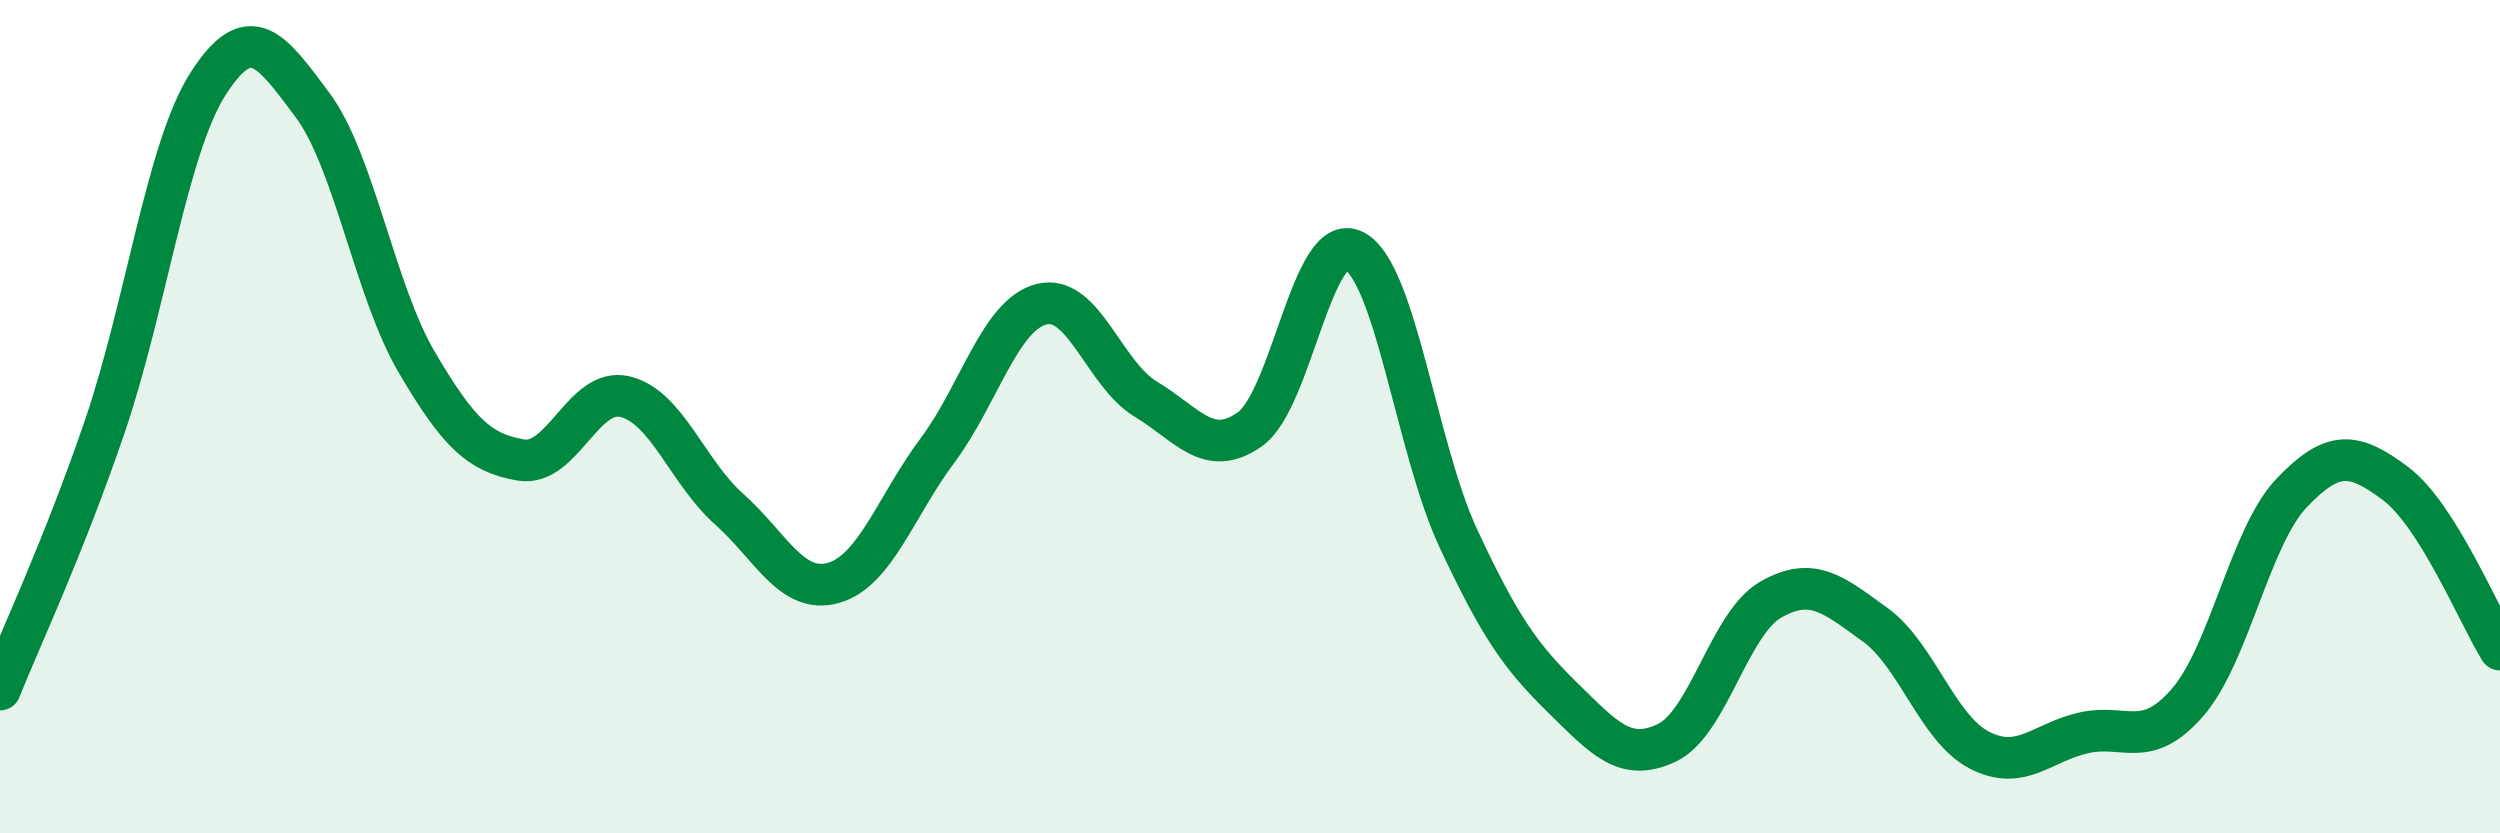
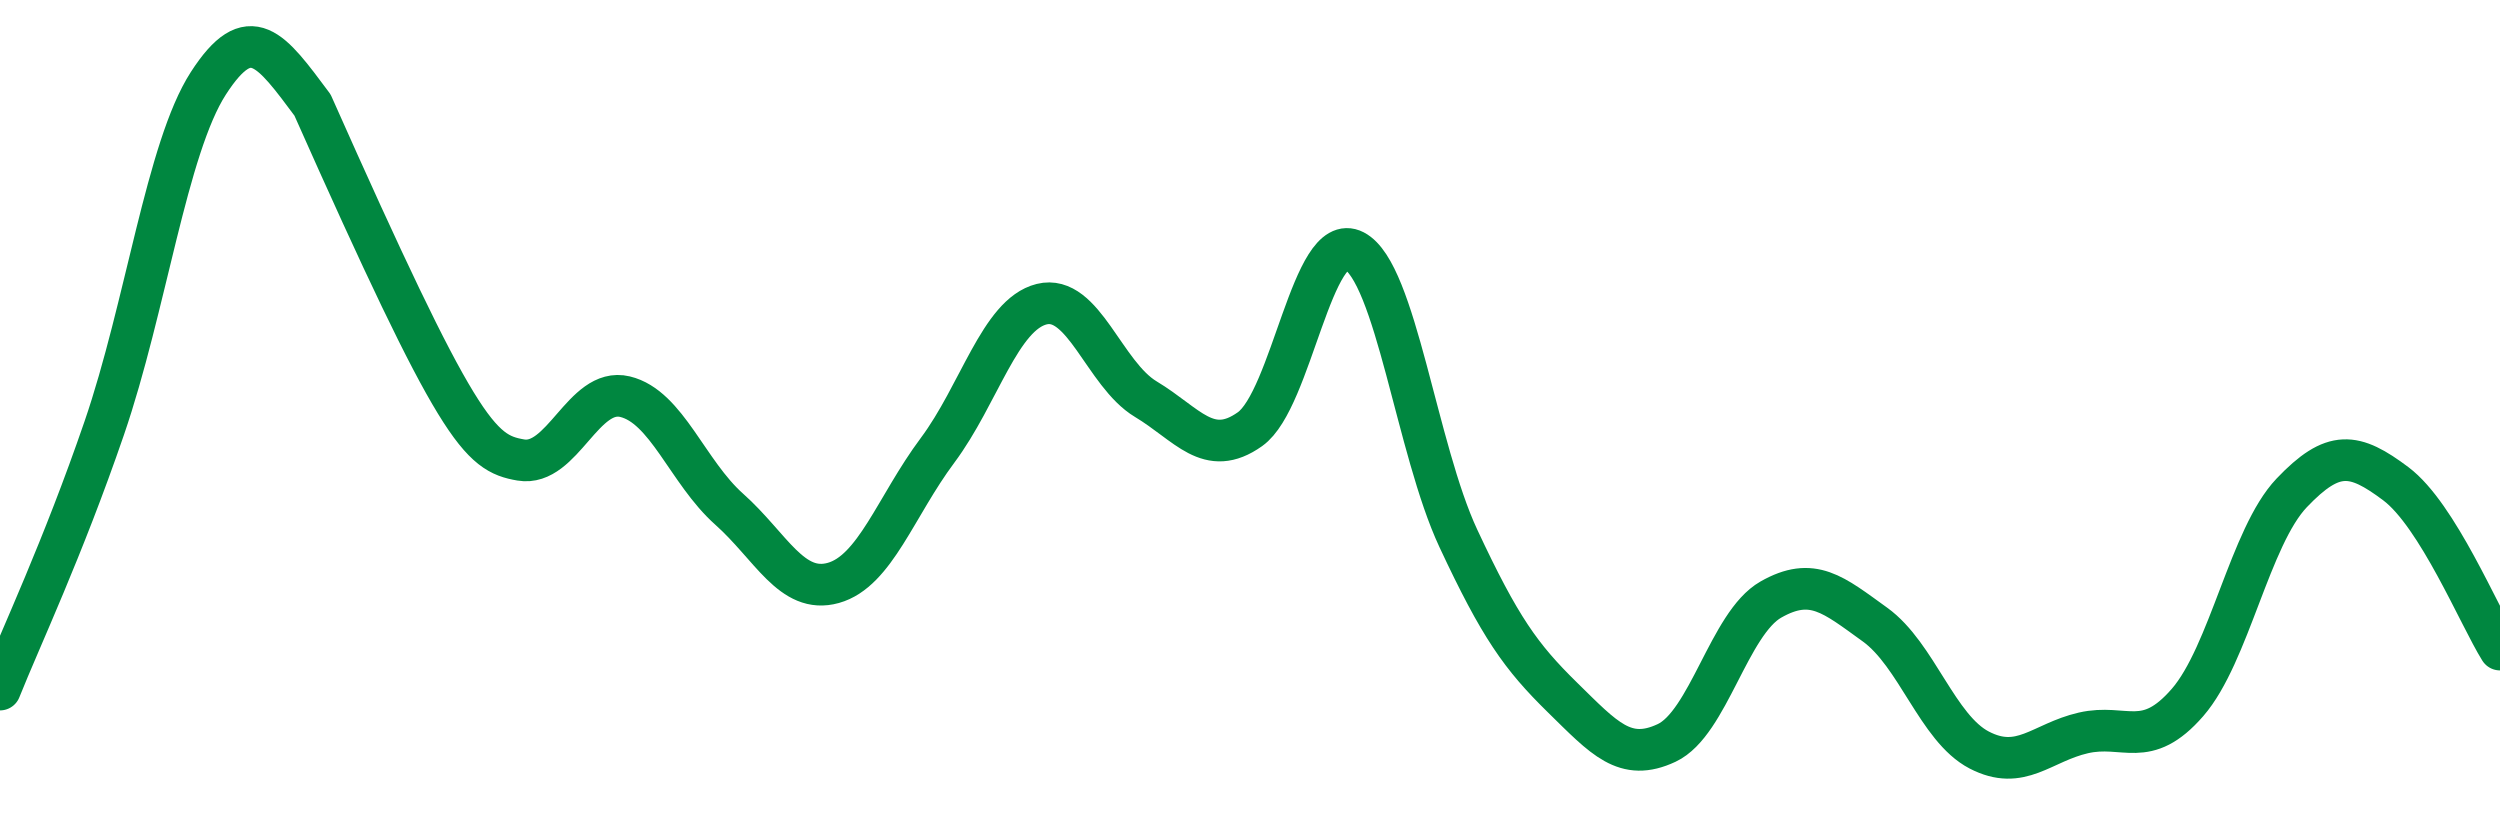
<svg xmlns="http://www.w3.org/2000/svg" width="60" height="20" viewBox="0 0 60 20">
-   <path d="M 0,16.55 C 0.5,15.3 1.5,13.19 2.5,10.28 C 3.5,7.37 4,3.55 5,2 C 6,0.45 6.5,1.18 7.5,2.52 C 8.5,3.86 9,6.99 10,8.69 C 11,10.39 11.5,10.87 12.5,11.04 C 13.5,11.21 14,9.28 15,9.52 C 16,9.76 16.5,11.33 17.5,12.22 C 18.5,13.11 19,14.27 20,13.99 C 21,13.71 21.5,12.15 22.5,10.81 C 23.5,9.47 24,7.55 25,7.3 C 26,7.05 26.5,8.98 27.5,9.58 C 28.5,10.18 29,11.01 30,10.3 C 31,9.59 31.5,5.5 32.5,6.02 C 33.5,6.54 34,10.78 35,12.92 C 36,15.06 36.5,15.76 37.5,16.74 C 38.5,17.72 39,18.3 40,17.83 C 41,17.36 41.5,14.96 42.5,14.39 C 43.5,13.82 44,14.27 45,14.99 C 46,15.71 46.5,17.48 47.5,18 C 48.5,18.52 49,17.82 50,17.59 C 51,17.36 51.5,18.01 52.5,16.86 C 53.5,15.71 54,12.88 55,11.83 C 56,10.78 56.5,10.86 57.5,11.61 C 58.5,12.36 59.5,14.79 60,15.59L60 20L0 20Z" fill="#008740" opacity="0.1" stroke-linecap="round" stroke-linejoin="round" />
-   <path d="M 0,16.55 C 0.5,15.3 1.5,13.19 2.5,10.28 C 3.5,7.37 4,3.55 5,2 C 6,0.45 6.5,1.18 7.5,2.52 C 8.5,3.86 9,6.99 10,8.69 C 11,10.39 11.5,10.87 12.5,11.04 C 13.5,11.21 14,9.28 15,9.52 C 16,9.76 16.5,11.33 17.5,12.22 C 18.5,13.11 19,14.27 20,13.99 C 21,13.71 21.5,12.15 22.5,10.81 C 23.5,9.47 24,7.55 25,7.3 C 26,7.05 26.5,8.98 27.5,9.58 C 28.5,10.18 29,11.01 30,10.3 C 31,9.59 31.5,5.5 32.5,6.02 C 33.5,6.54 34,10.78 35,12.92 C 36,15.06 36.5,15.76 37.5,16.74 C 38.5,17.72 39,18.3 40,17.83 C 41,17.36 41.5,14.96 42.5,14.39 C 43.5,13.82 44,14.27 45,14.99 C 46,15.71 46.5,17.48 47.5,18 C 48.5,18.52 49,17.82 50,17.59 C 51,17.36 51.5,18.01 52.5,16.86 C 53.5,15.71 54,12.88 55,11.83 C 56,10.78 56.5,10.86 57.5,11.61 C 58.5,12.36 59.5,14.79 60,15.59" stroke="#008740" stroke-width="1" fill="none" stroke-linecap="round" stroke-linejoin="round" />
+   <path d="M 0,16.55 C 0.5,15.3 1.5,13.19 2.5,10.28 C 3.5,7.37 4,3.55 5,2 C 6,0.45 6.5,1.18 7.5,2.52 C 11,10.39 11.5,10.87 12.5,11.04 C 13.5,11.21 14,9.28 15,9.52 C 16,9.76 16.5,11.33 17.5,12.22 C 18.5,13.11 19,14.27 20,13.99 C 21,13.71 21.5,12.15 22.5,10.81 C 23.5,9.47 24,7.55 25,7.3 C 26,7.05 26.5,8.98 27.5,9.58 C 28.5,10.18 29,11.01 30,10.3 C 31,9.59 31.5,5.5 32.5,6.02 C 33.5,6.54 34,10.78 35,12.92 C 36,15.06 36.5,15.76 37.5,16.74 C 38.5,17.72 39,18.3 40,17.83 C 41,17.36 41.5,14.96 42.5,14.39 C 43.5,13.82 44,14.27 45,14.99 C 46,15.71 46.5,17.48 47.5,18 C 48.5,18.52 49,17.82 50,17.59 C 51,17.36 51.5,18.01 52.5,16.86 C 53.5,15.71 54,12.88 55,11.83 C 56,10.78 56.5,10.86 57.5,11.61 C 58.5,12.36 59.5,14.79 60,15.59" stroke="#008740" stroke-width="1" fill="none" stroke-linecap="round" stroke-linejoin="round" />
</svg>